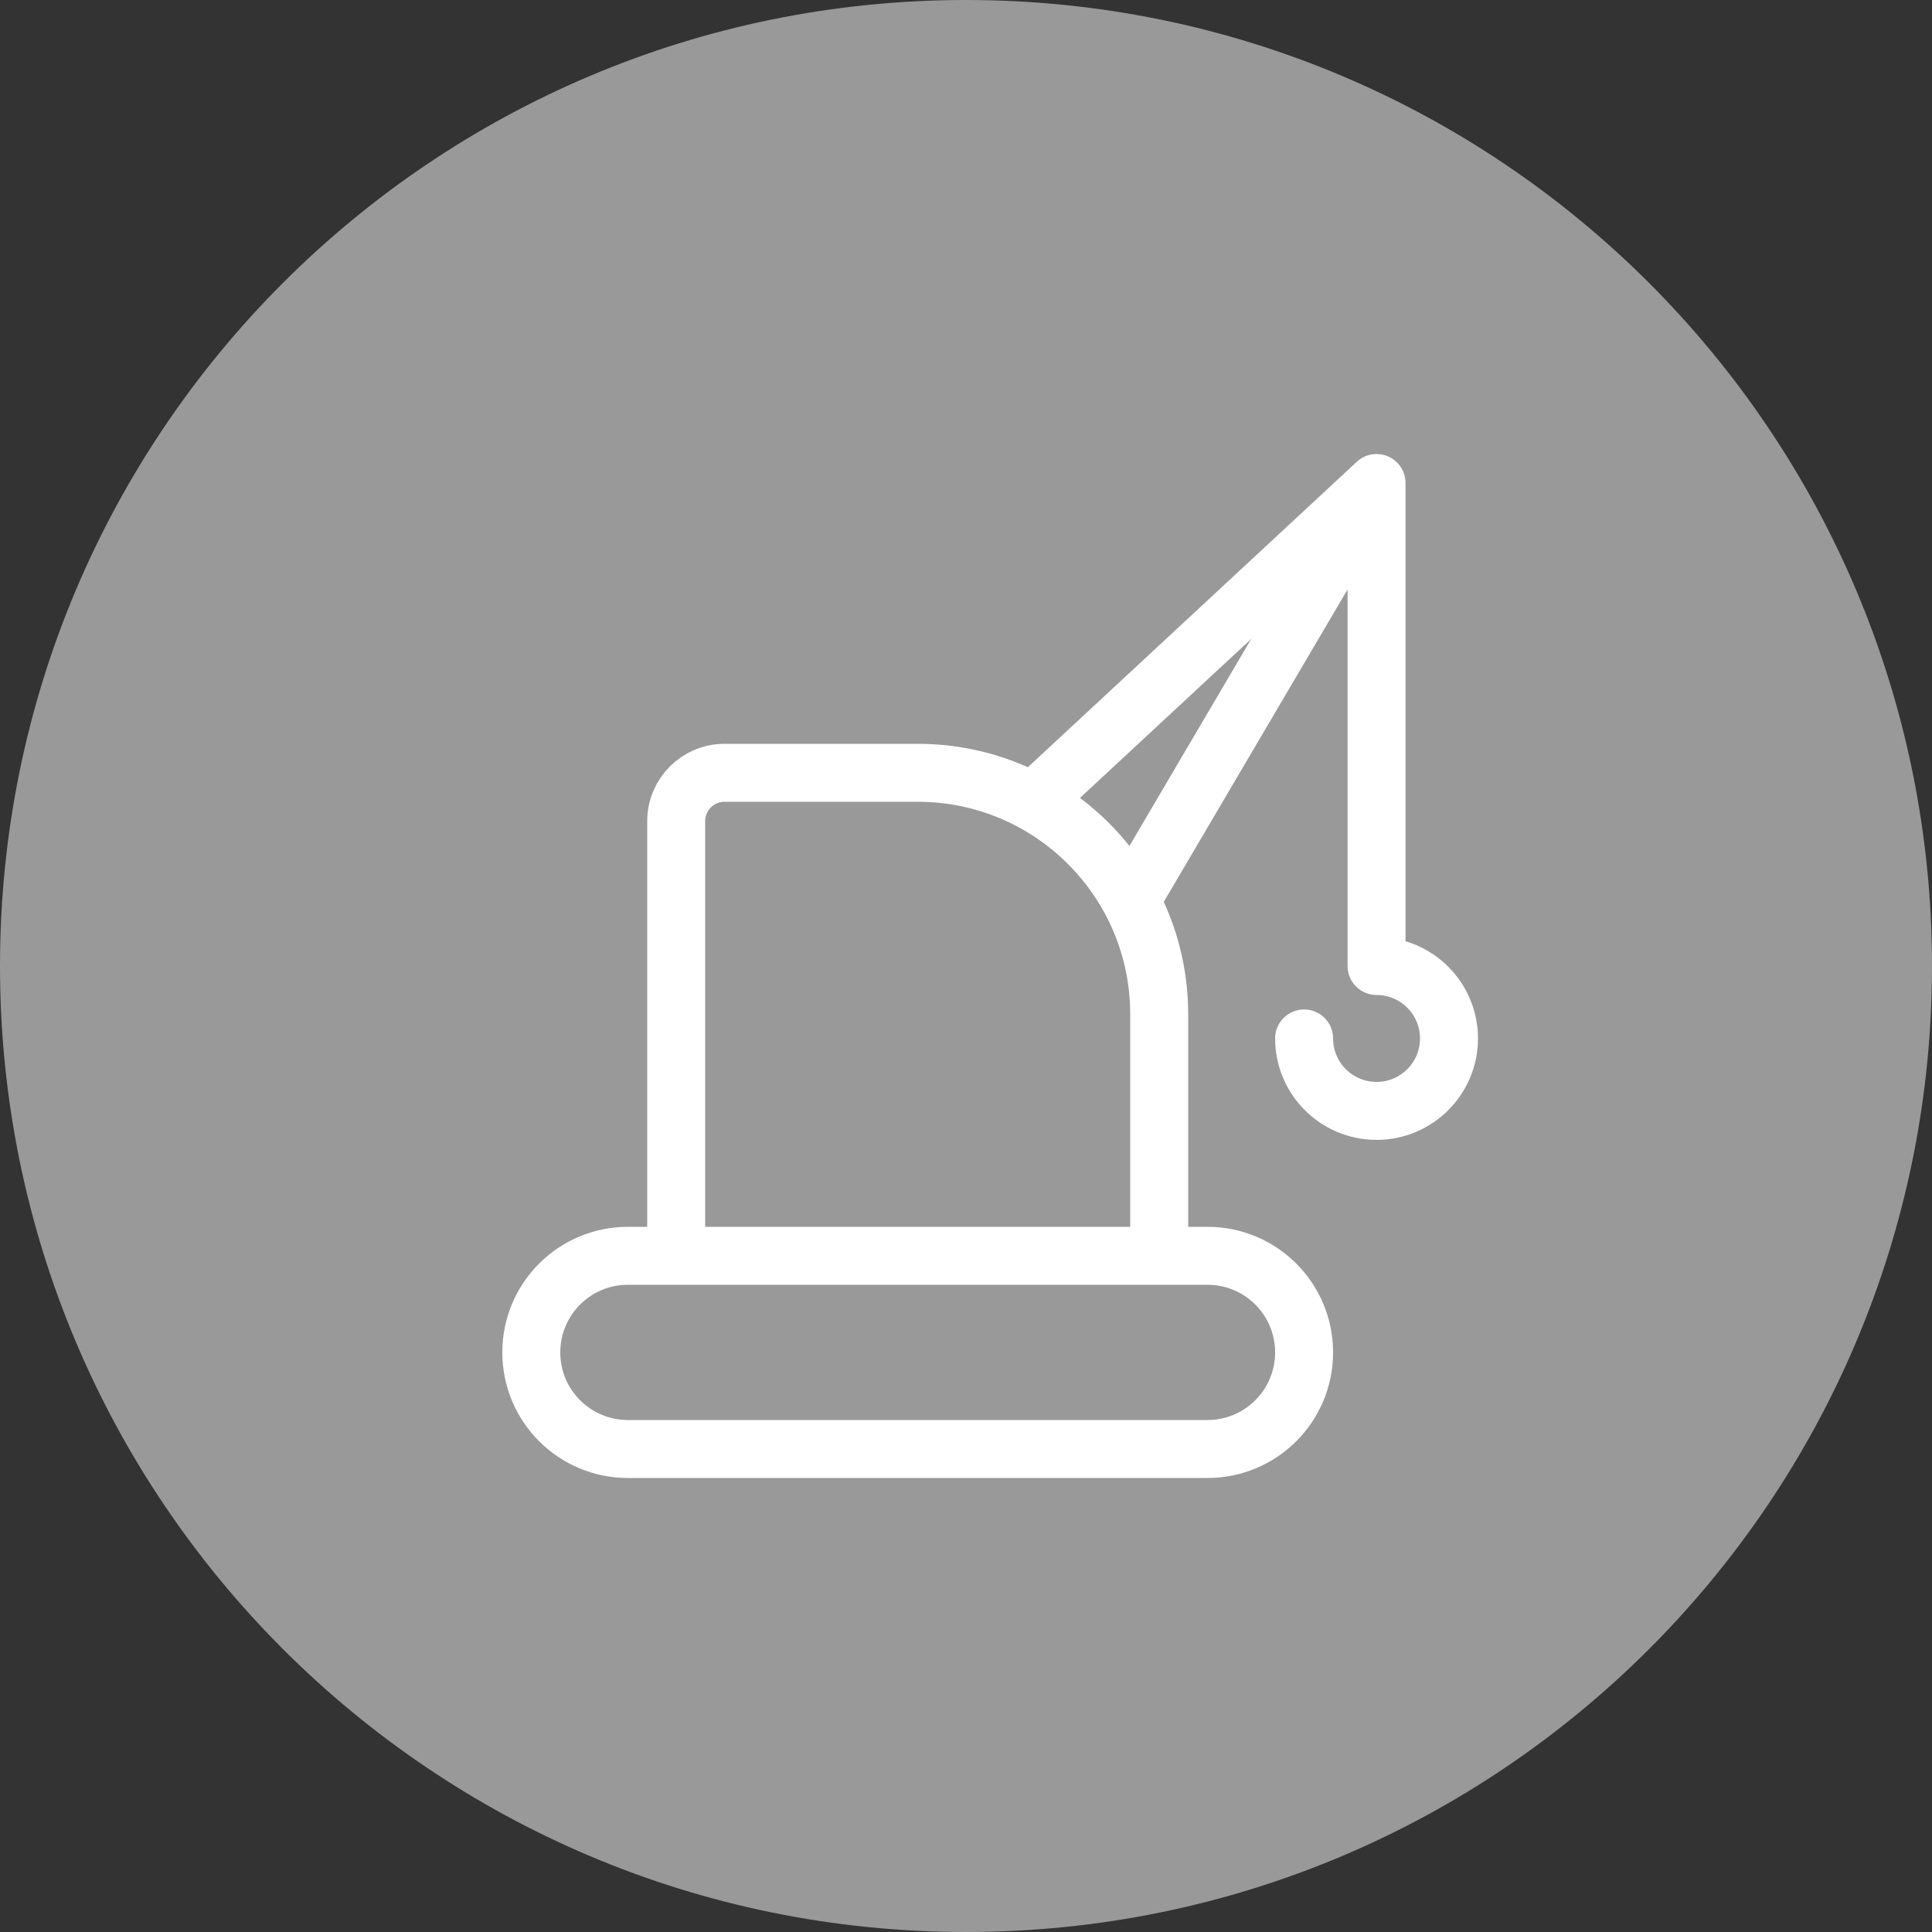
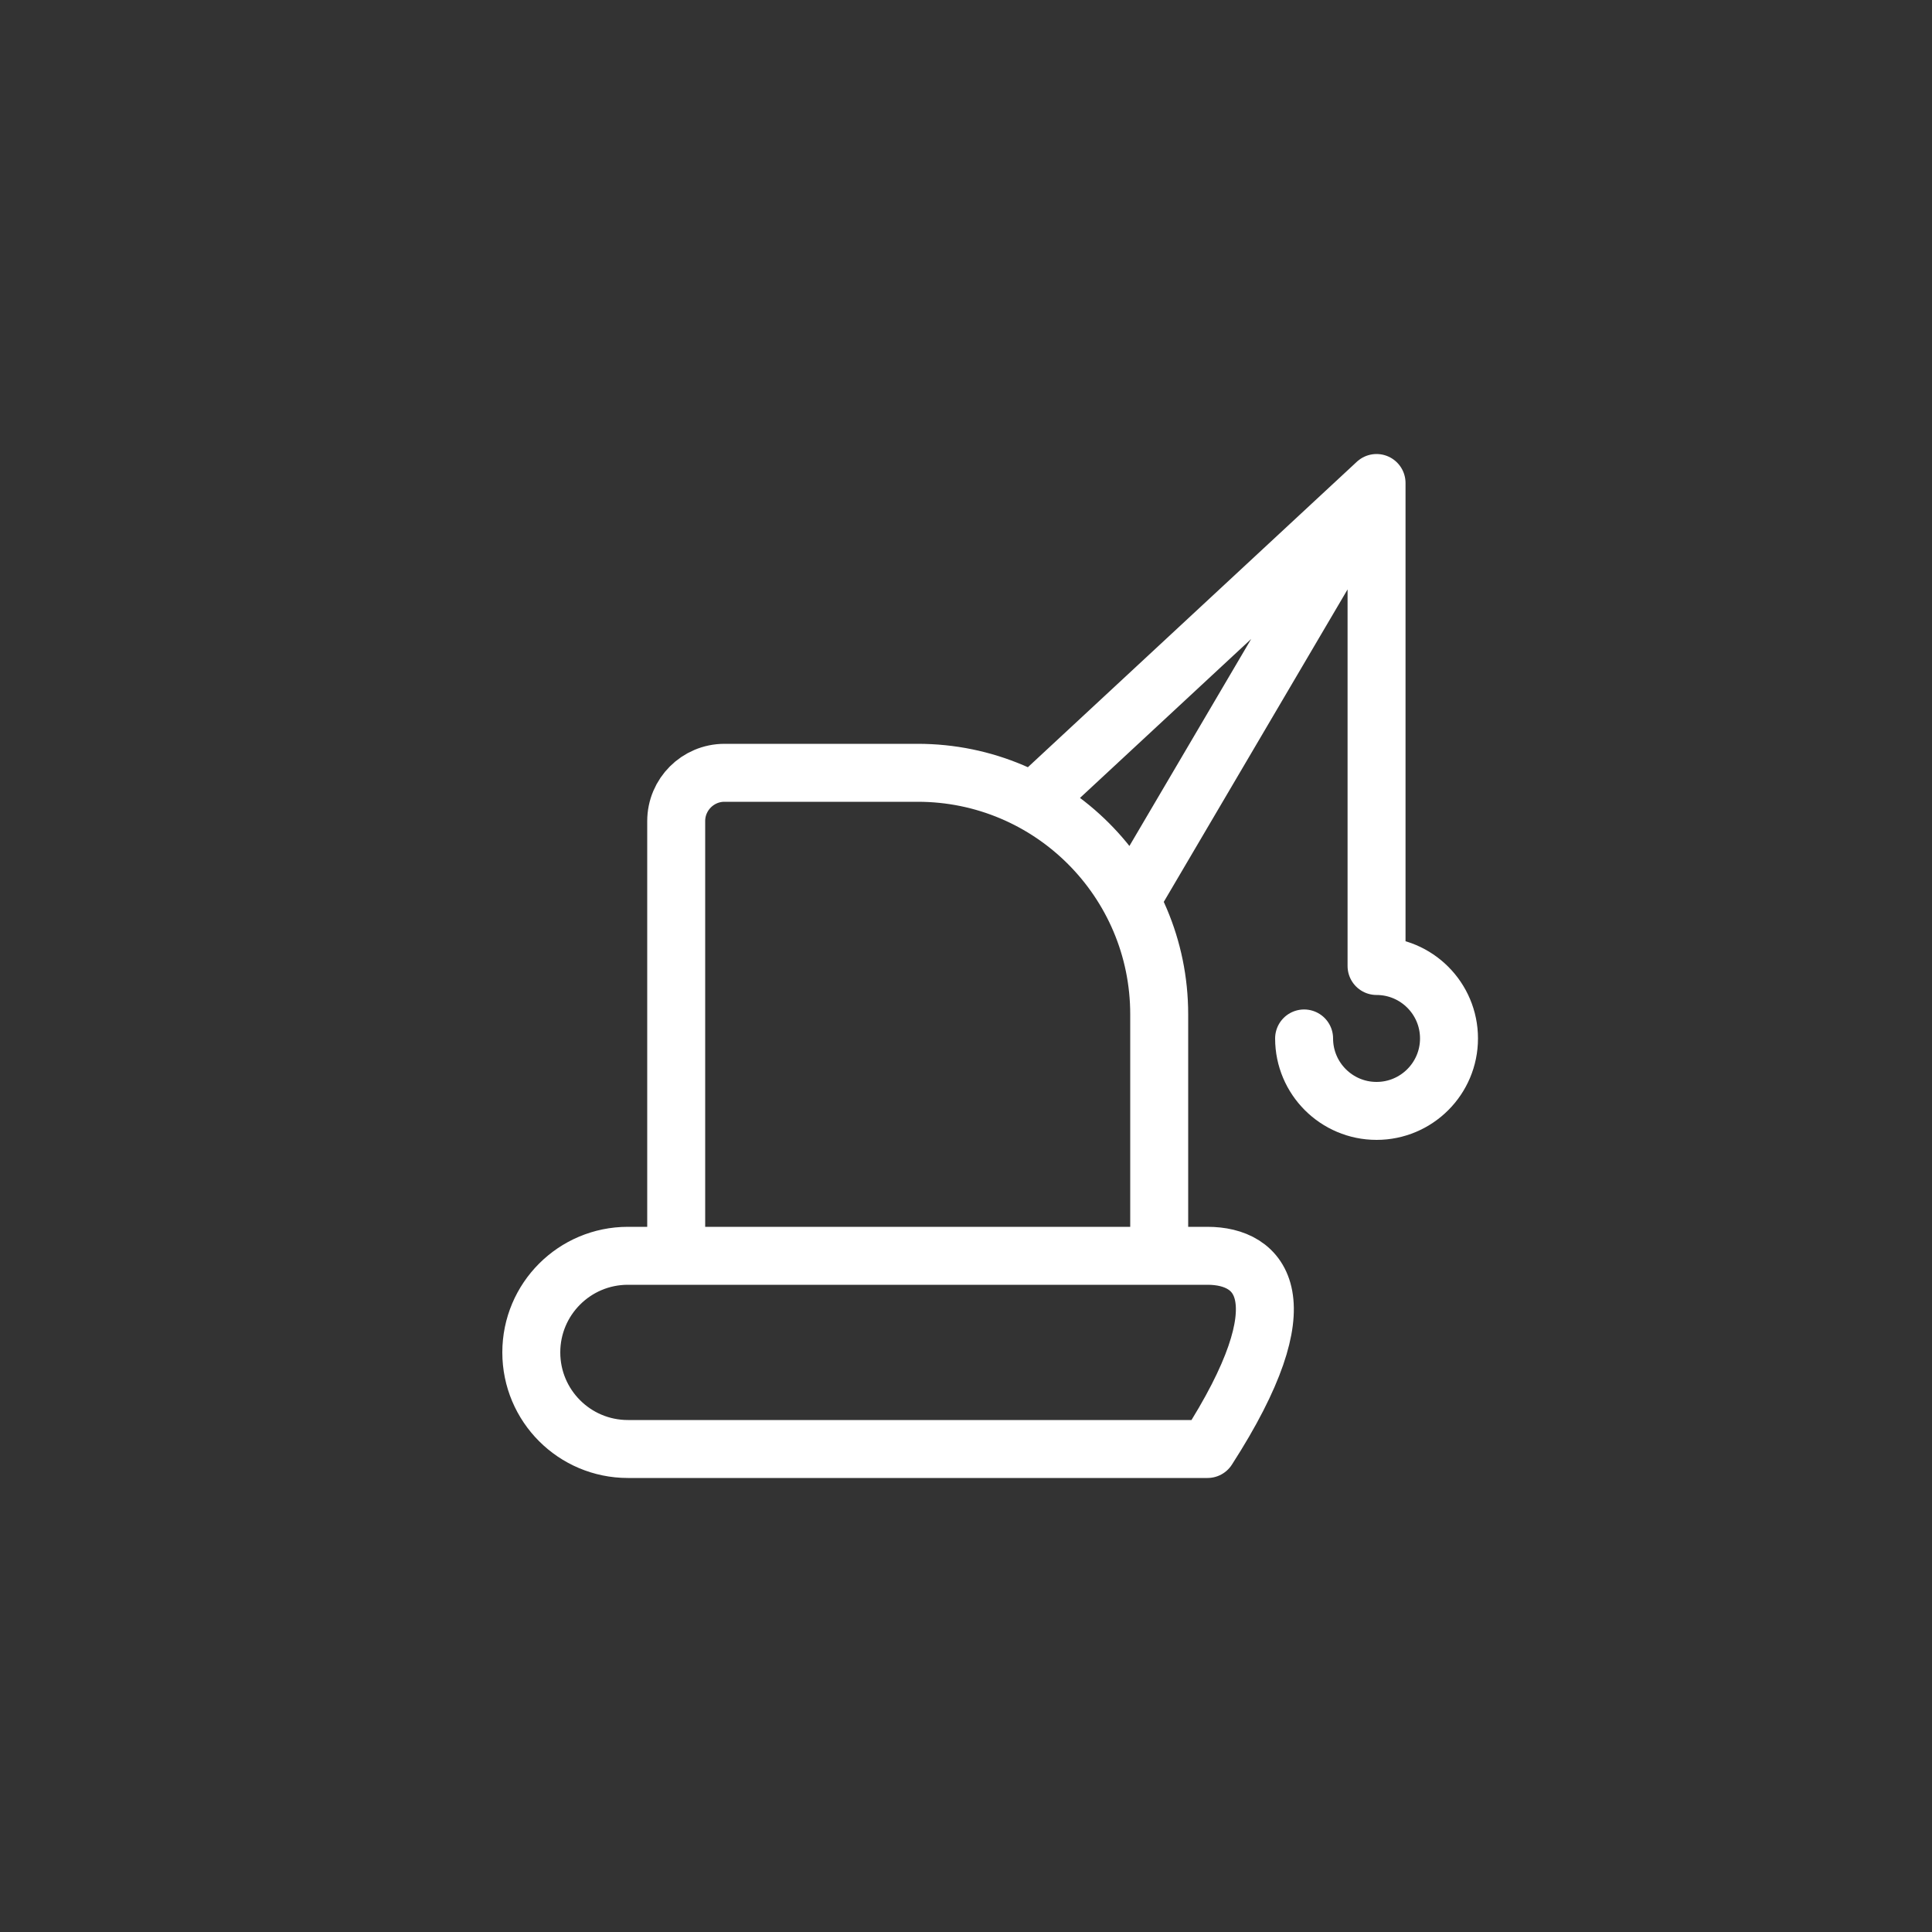
<svg xmlns="http://www.w3.org/2000/svg" width="40" height="40" viewBox="0 0 40 40" fill="none">
  <rect x="0" y="0" width="40" height="40" fill="#333333" stroke="none" />
-   <path d="M0 20C0 8.954 8.954 0 20 0C31.046 0 40 8.954 40 20C40 31.046 31.046 40 20 40C8.954 40 0 31.046 0 20Z" fill="white" fill-opacity="0.5" />
-   <path d="M27 21.5C27 22.328 27.672 23 28.5 23C29.328 23 30 22.328 30 21.5C30 20.672 29.328 20 28.5 20V10M28.5 10L21.5 16.5M28.5 10L23.5 18.5M13 30H25C26.105 30 27 29.105 27 28C27 26.895 26.105 26 25 26H13C11.895 26 11 26.895 11 28C11 29.105 11.895 30 13 30ZM24 26V21C24 18.239 21.761 16 19 16H15C14.448 16 14 16.448 14 17V26H24Z" stroke="white" stroke-width="1.2" stroke-linecap="round" stroke-linejoin="round" />
+   <path d="M27 21.5C27 22.328 27.672 23 28.5 23C29.328 23 30 22.328 30 21.5C30 20.672 29.328 20 28.5 20V10M28.5 10L21.5 16.5M28.5 10L23.5 18.5M13 30H25C27 26.895 26.105 26 25 26H13C11.895 26 11 26.895 11 28C11 29.105 11.895 30 13 30ZM24 26V21C24 18.239 21.761 16 19 16H15C14.448 16 14 16.448 14 17V26H24Z" stroke="white" stroke-width="1.2" stroke-linecap="round" stroke-linejoin="round" />
</svg>